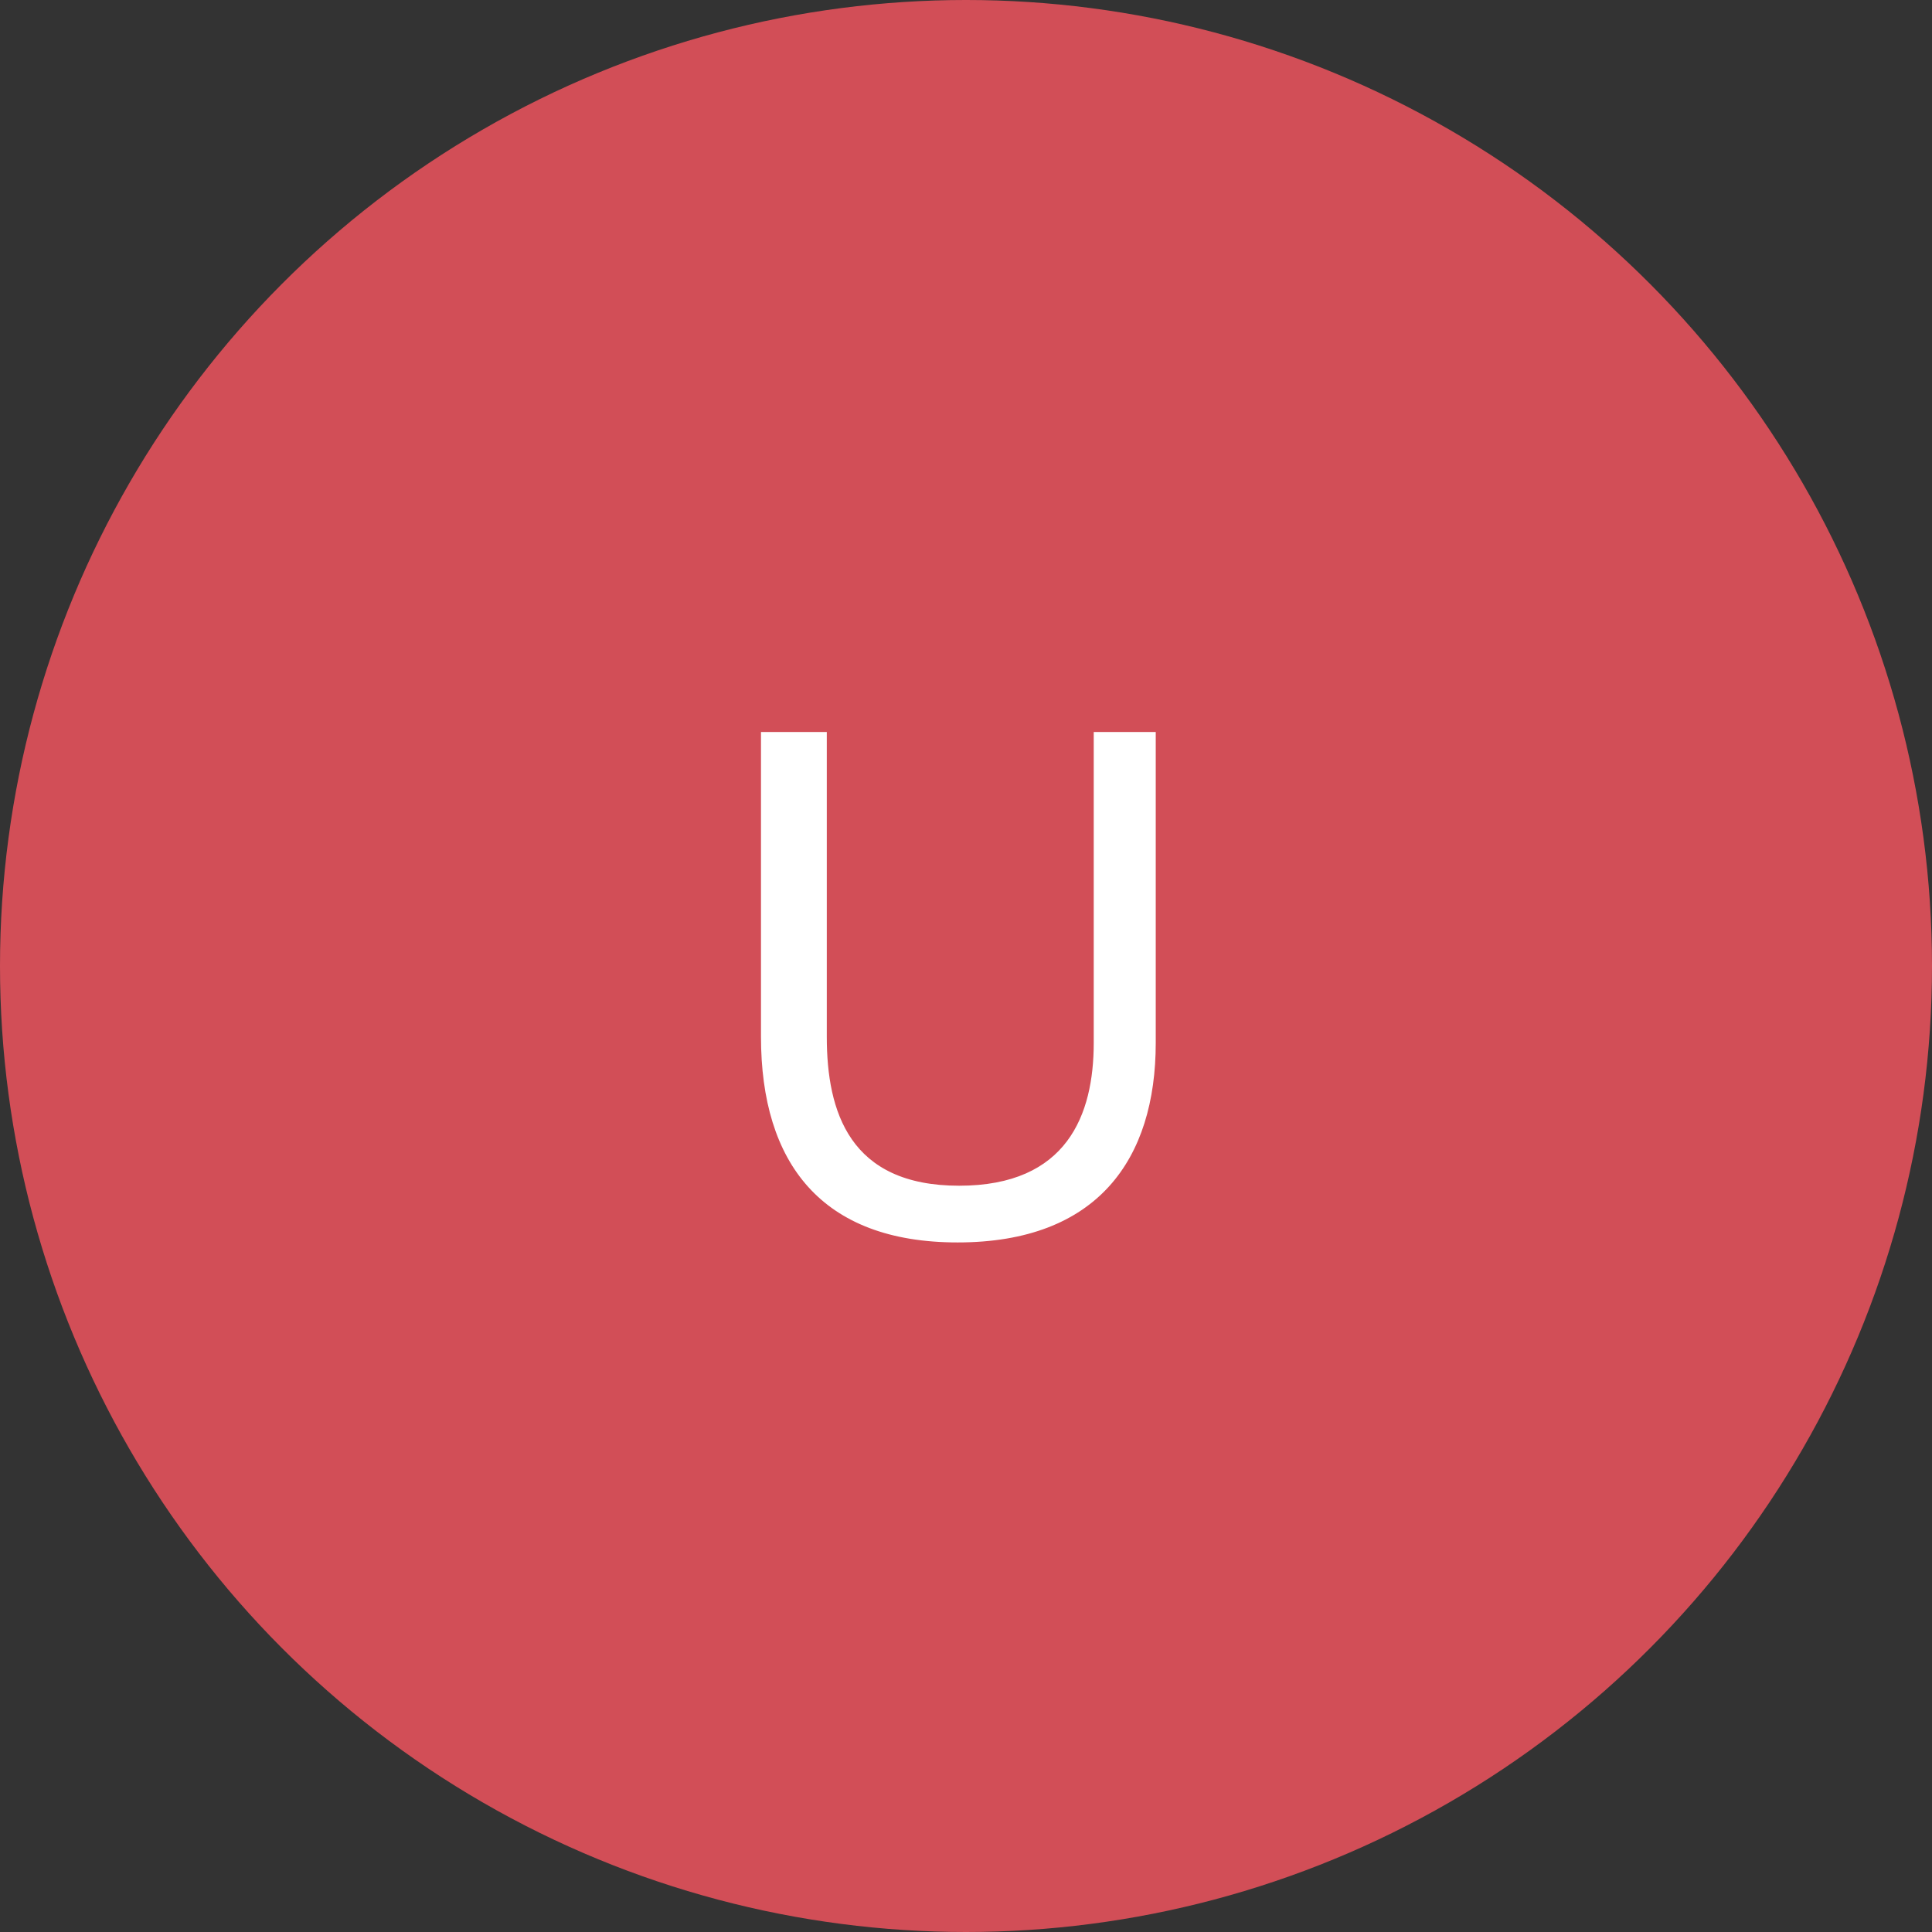
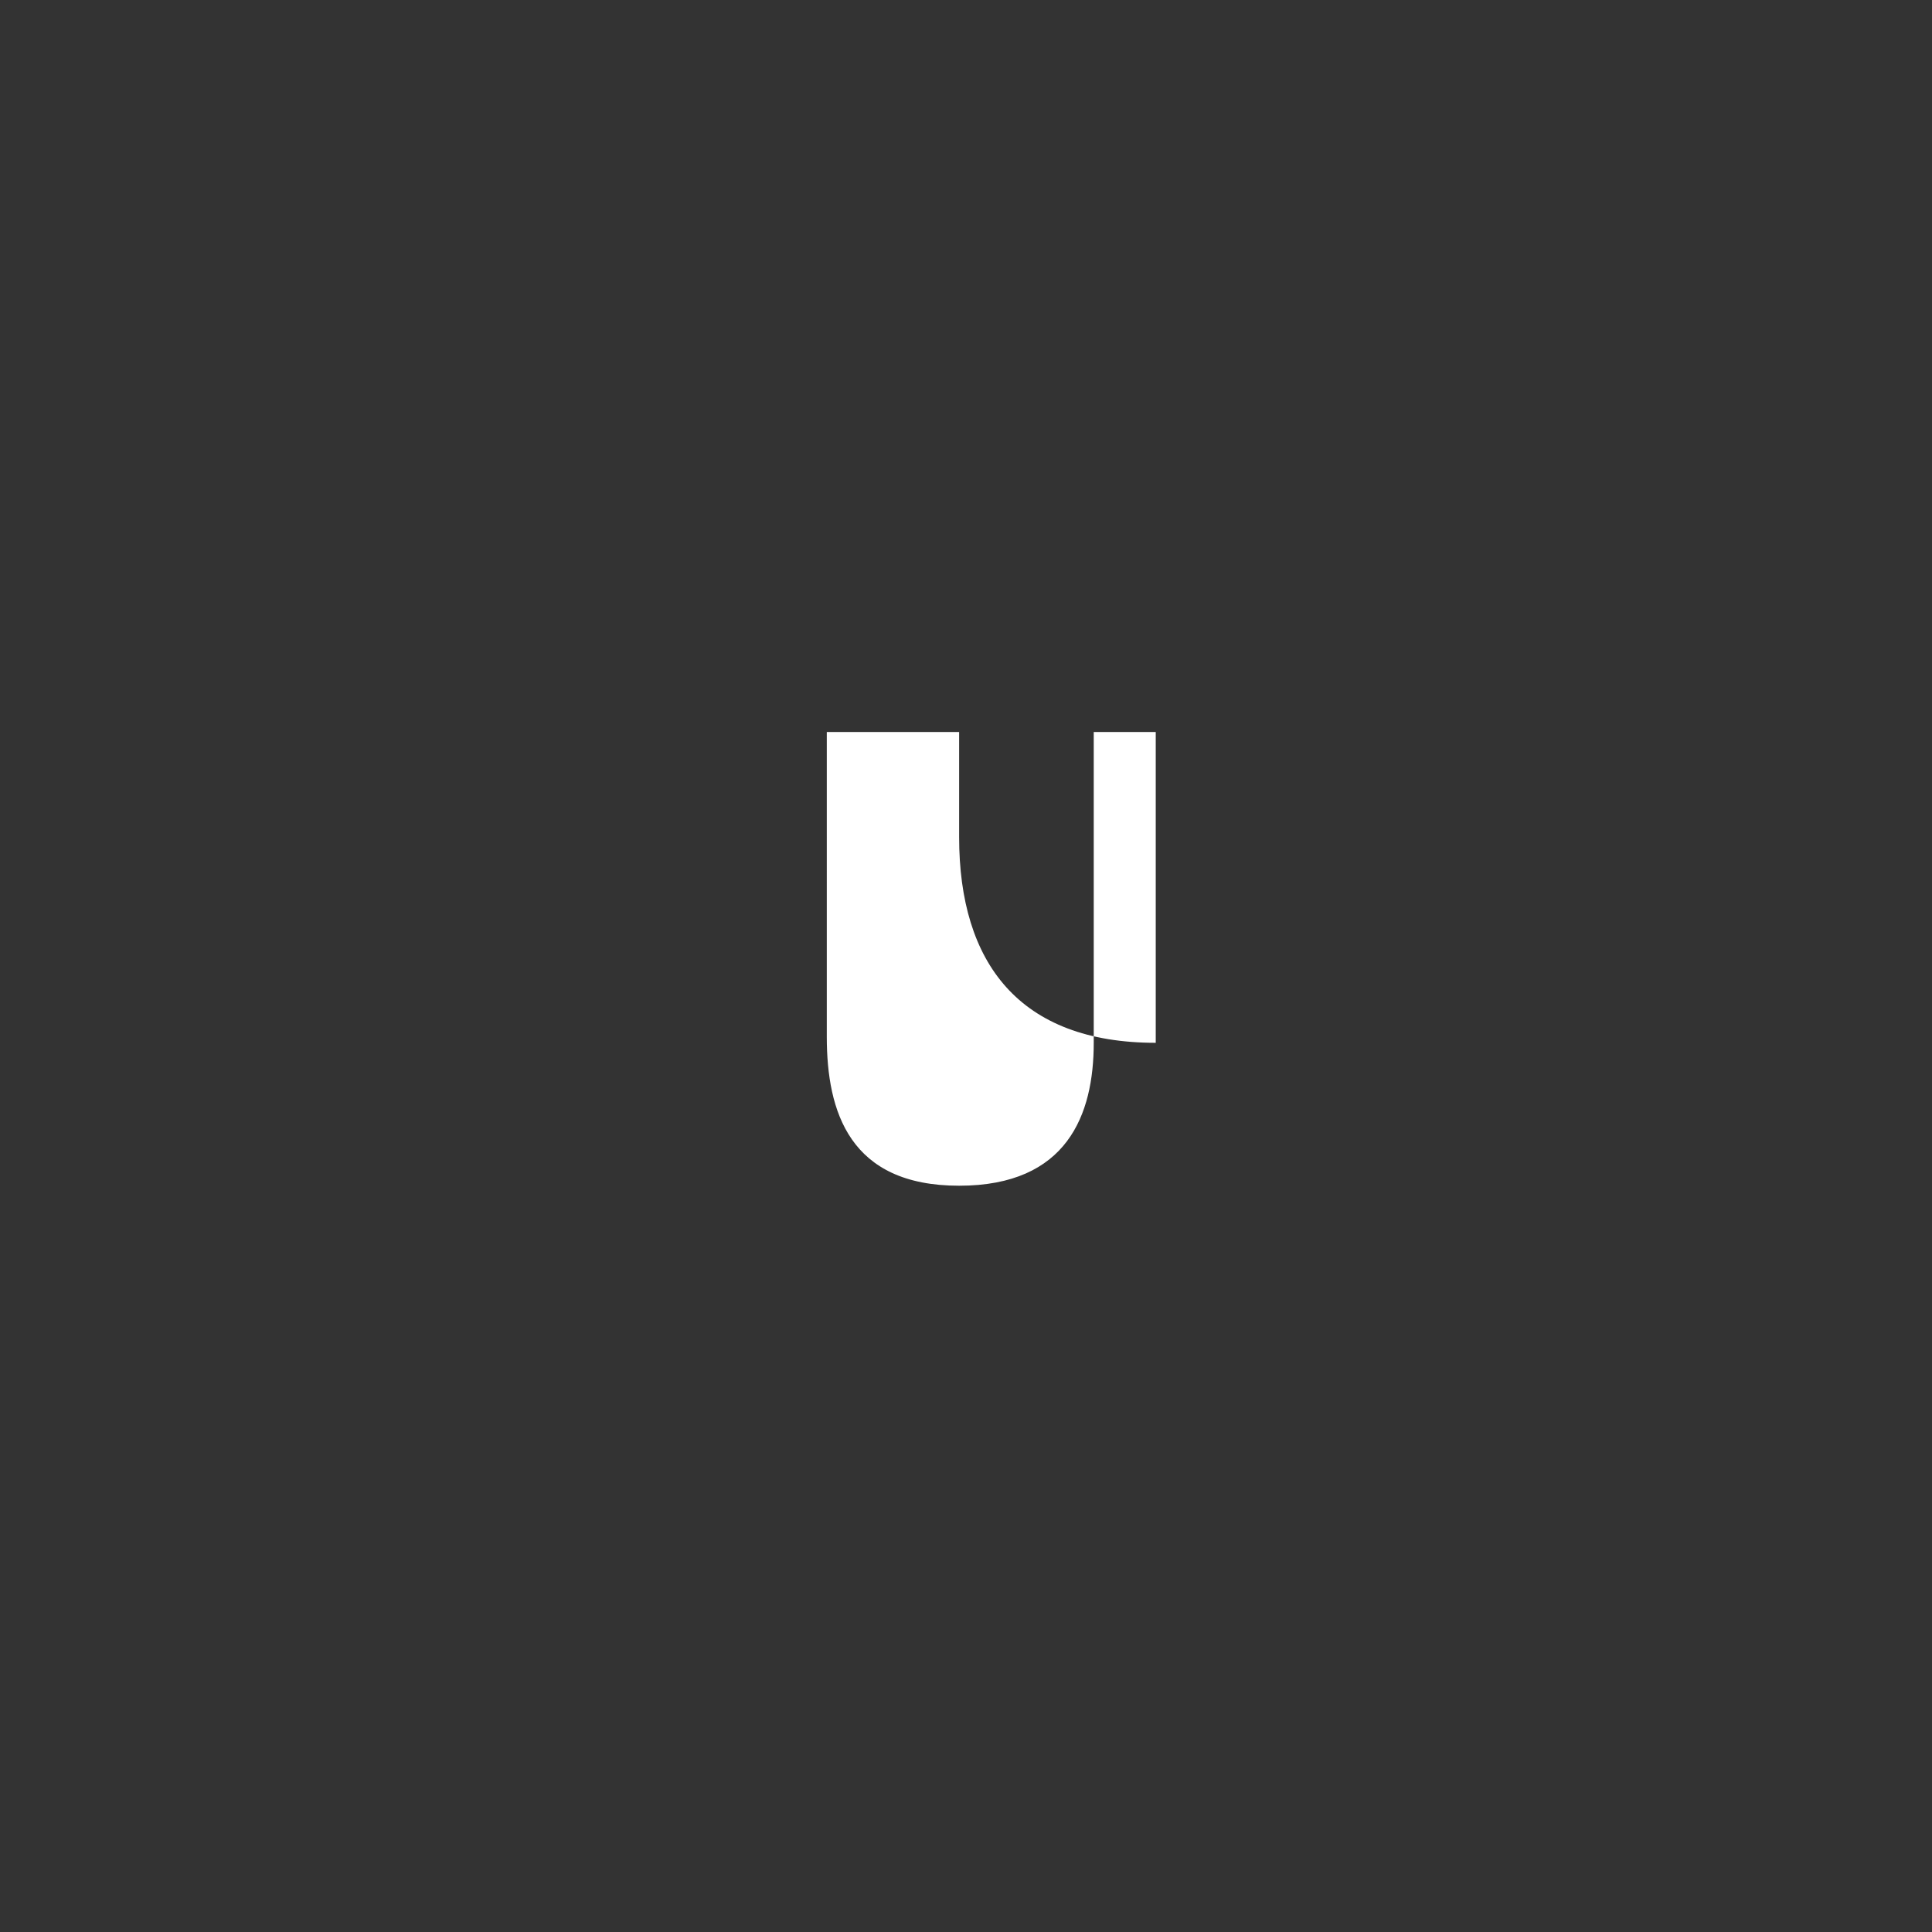
<svg xmlns="http://www.w3.org/2000/svg" version="1.1" id="Layer_1" x="0px" y="0px" width="95px" height="95px" viewBox="0 0 95 95" enable-background="new 0 0 95 95" xml:space="preserve">
  <rect x="0" y="0" width="95" height="95" fill="#333333" stroke="none" />
  <g>
-     <circle fill="#D24E57" cx="47.5" cy="47.5" r="47.5" />
    <g>
-       <path fill="#FFFFFF" d="M37.42,35.994h3.235V50.98c0,3.681,1.115,7.324,6.507,7.324c5.317,0,6.619-3.494,6.619-7.027V35.994h3.049    v15.283c0,5.727-2.863,9.816-9.743,9.816c-6.693,0-9.668-3.904-9.668-10.113V35.994z" />
+       <path fill="#FFFFFF" d="M37.42,35.994h3.235V50.98c0,3.681,1.115,7.324,6.507,7.324c5.317,0,6.619-3.494,6.619-7.027V35.994h3.049    v15.283c-6.693,0-9.668-3.904-9.668-10.113V35.994z" />
    </g>
  </g>
</svg>